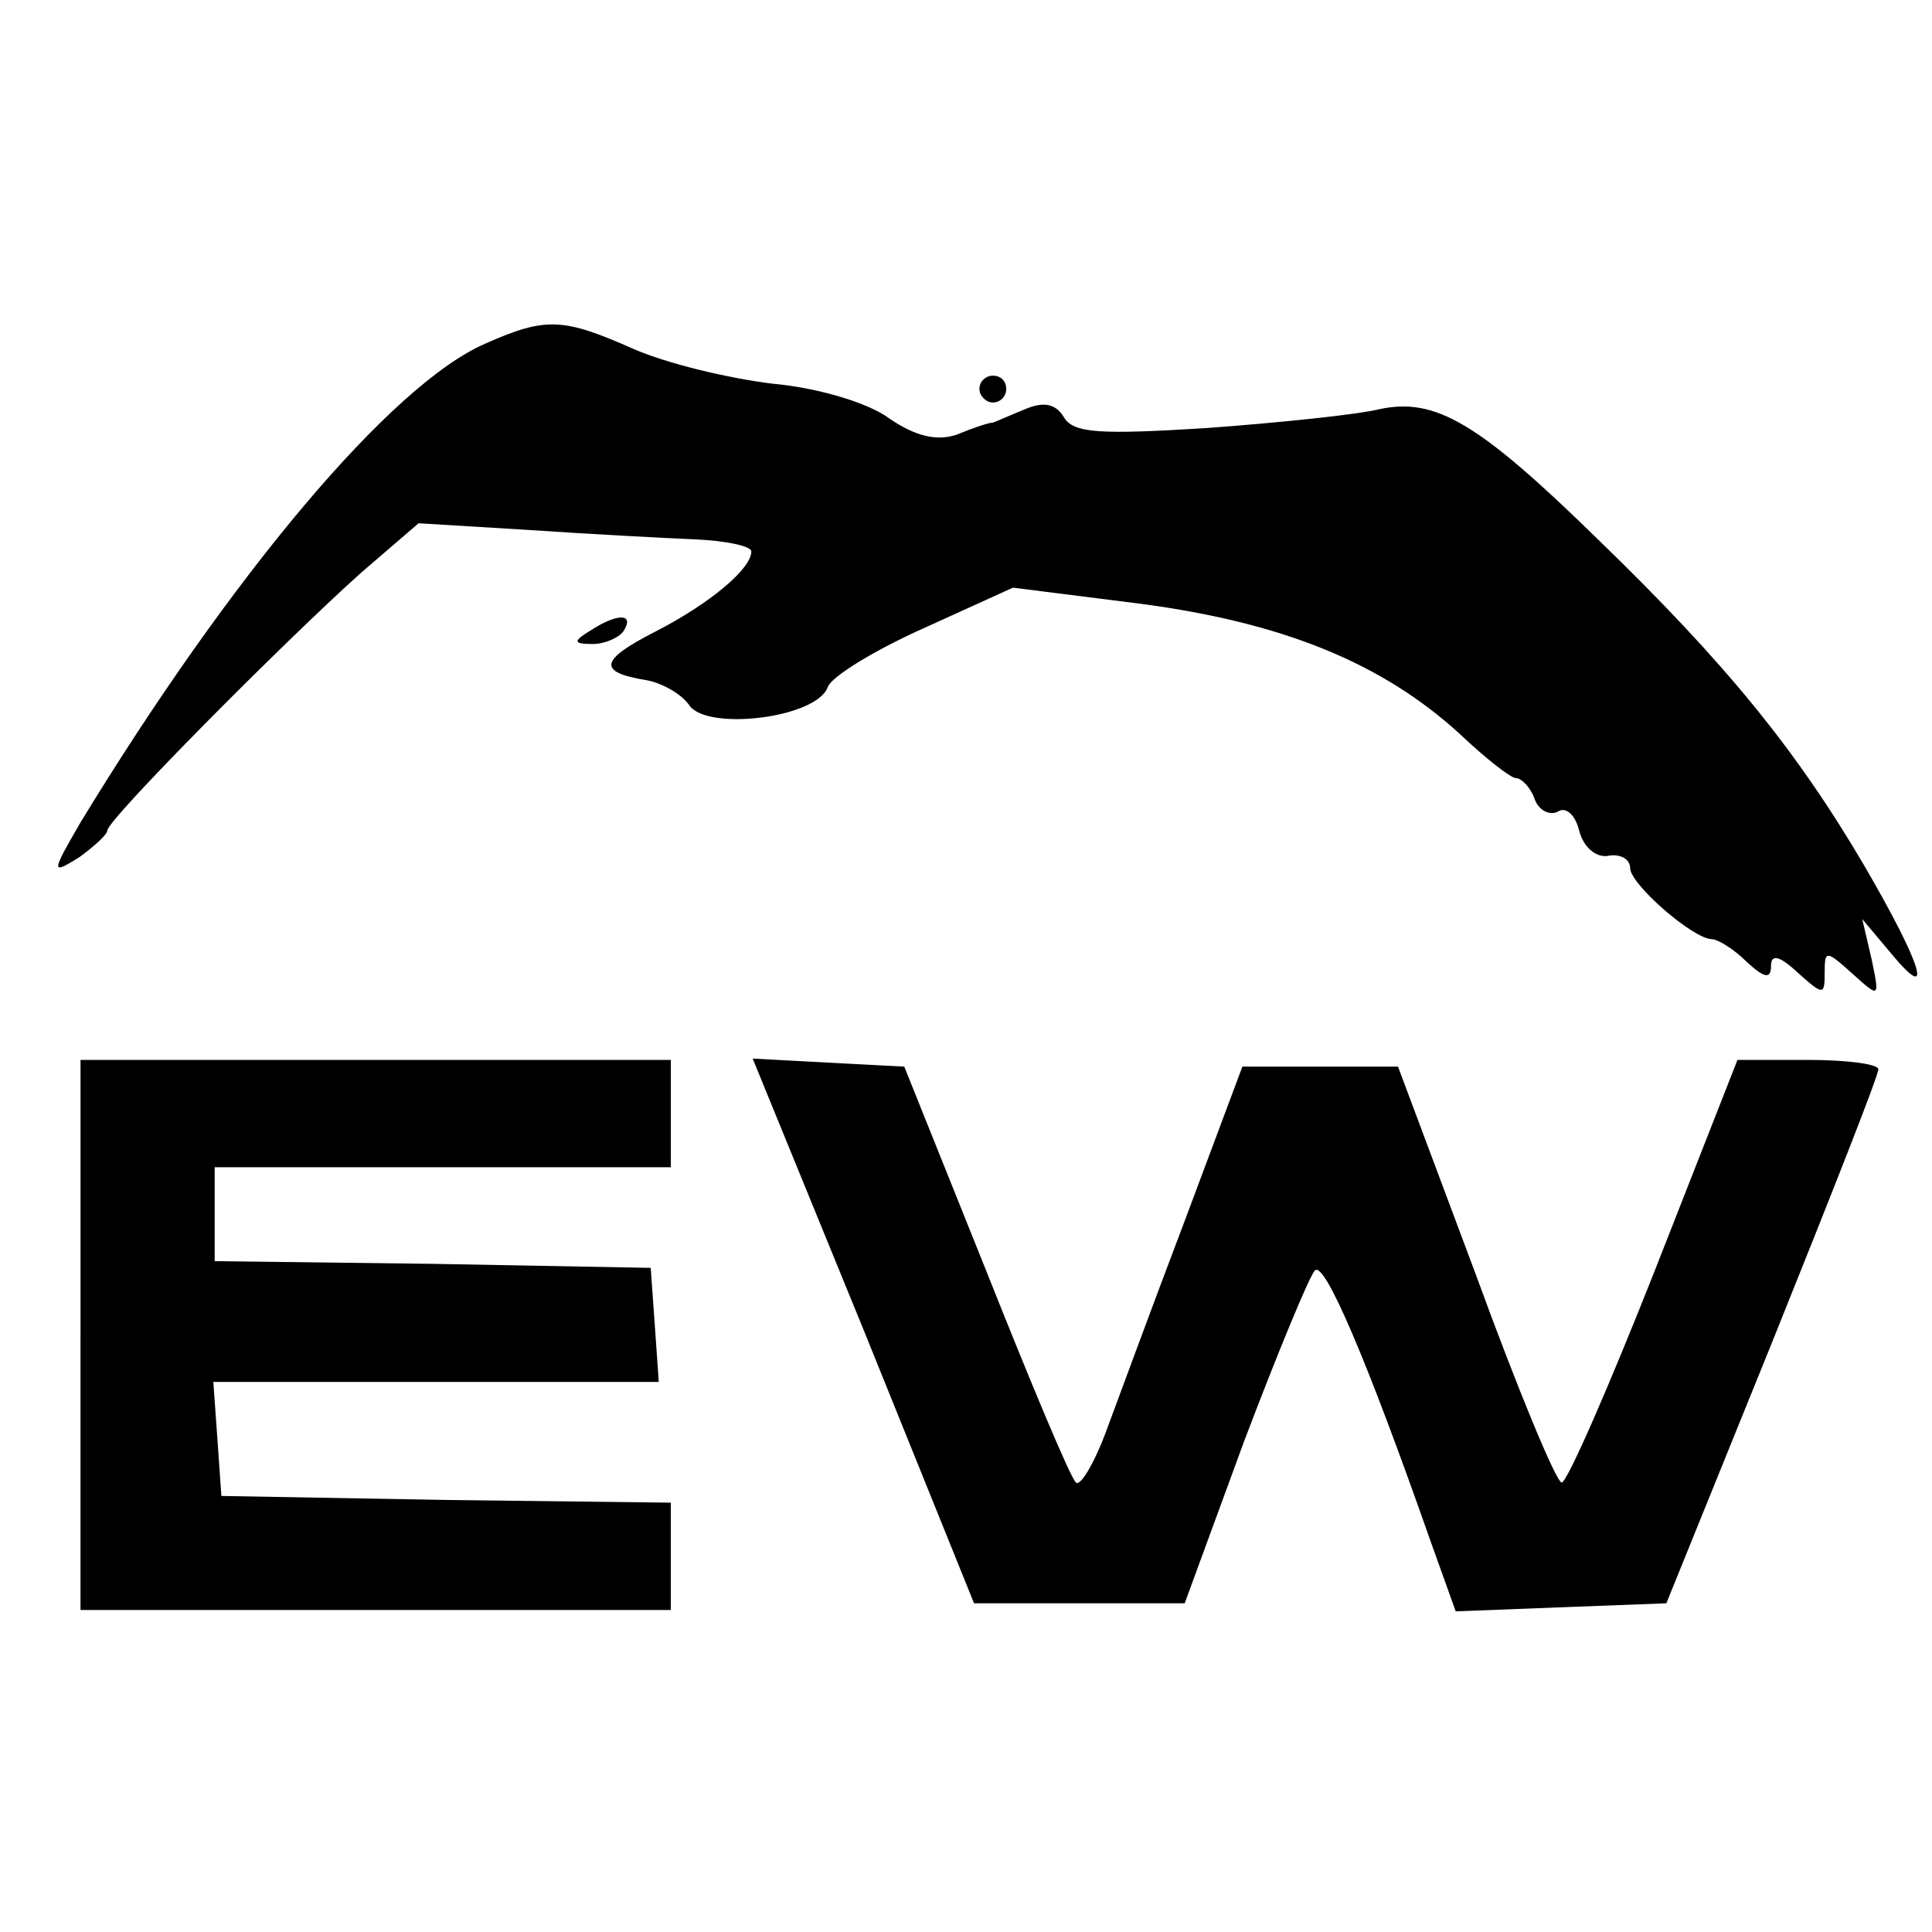
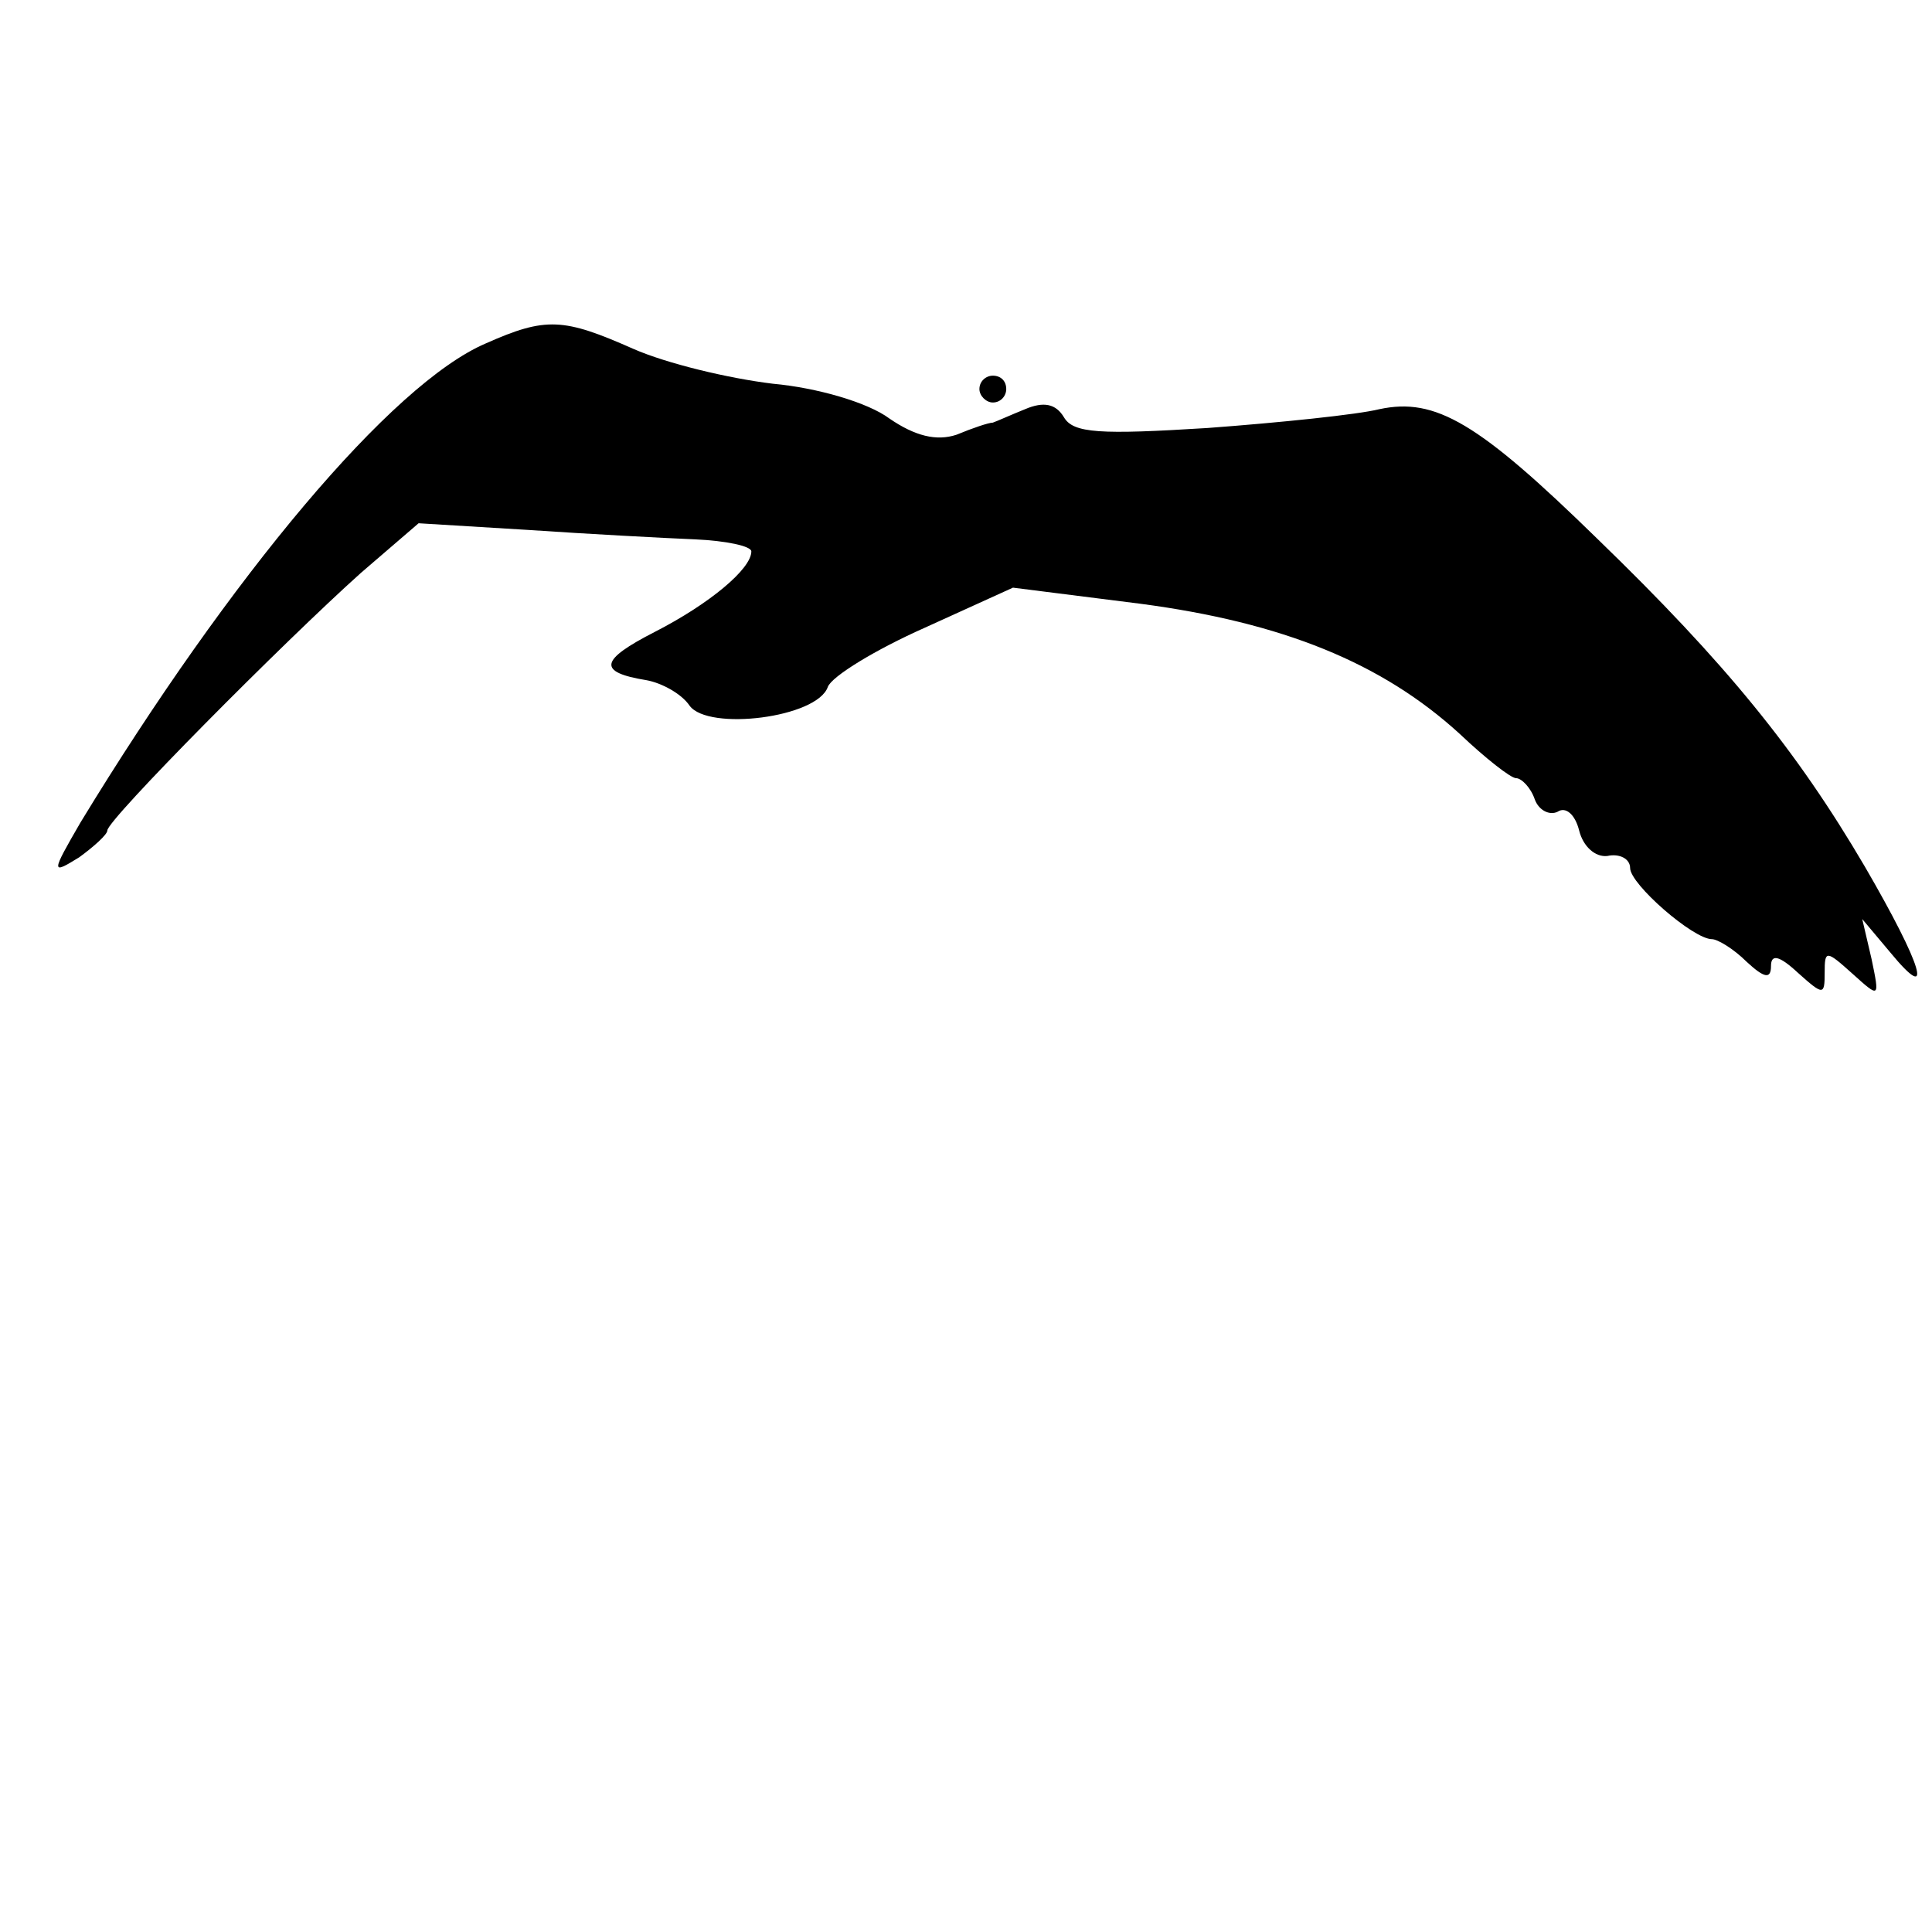
<svg xmlns="http://www.w3.org/2000/svg" version="1.0" width="144pt" height="144pt" viewBox="0 0 144 144" preserveAspectRatio="xMidYMid meet">
  <g transform="translate(0,144) scale(0.1,-0.1)" fill="#000000" stroke="none">
    <path d="M362 1184 c-70 -30 -190 -173 -302 -357 -22 -38 -22 -39 -1 -26 11 8 21 17 21 20 0 8 131 140 189 192 l43 37 82 -5 c44 -3 100 -6 124 -7 23 -1 42 -5 42 -9 0 -13 -31 -39 -72 -60 -41 -21 -43 -30 -6 -36 11 -2 26 -10 32 -19 14 -19 95 -9 103 14 3 8 36 28 72 44 l66 30 95 -12 c106 -14 180 -44 238 -97 19 -18 38 -33 42 -33 4 0 11 -7 14 -16 3 -8 11 -12 17 -9 6 4 13 -2 16 -14 3 -12 12 -20 21 -19 9 2 17 -2 17 -9 0 -12 47 -53 61 -53 4 0 16 -7 26 -17 13 -12 18 -13 18 -3 0 9 6 8 20 -5 19 -17 20 -17 20 0 0 17 1 17 21 -1 20 -18 20 -18 14 11 l-7 30 21 -25 c33 -40 24 -10 -19 64 -51 87 -104 152 -199 244 -89 87 -121 106 -163 97 -16 -4 -74 -10 -128 -14 -80 -5 -100 -4 -107 8 -6 10 -15 12 -29 6 -10 -4 -21 -9 -24 -10 -3 0 -15 -4 -27 -9 -15 -5 -31 -1 -50 12 -16 12 -54 23 -87 26 -33 4 -79 15 -104 26 -52 23 -65 24 -110 4z" />
    <path d="M730 1150 c0 -5 5 -10 10 -10 6 0 10 5 10 10 0 6 -4 10 -10 10 -5 0 -10 -4 -10 -10z" />
-     <path d="M440 970 c-13 -8 -13 -10 2 -10 9 0 20 5 23 10 8 13 -5 13 -25 0z" />
-     <path d="M60 445 l0 -205 220 0 220 0 0 40 0 40 -167 2 -168 3 -3 43 -3 42 166 0 166 0 -3 43 -3 42 -162 3 -163 2 0 35 0 35 170 0 170 0 0 40 0 40 -220 0 -220 0 0 -205z" />
-     <path d="M644 448 l82 -203 78 0 79 0 44 120 c25 66 49 124 53 128 7 8 39 -67 86 -201 l19 -53 78 3 79 3 79 195 c43 107 79 198 79 203 0 4 -24 7 -52 7 l-53 0 -62 -158 c-34 -86 -65 -157 -69 -157 -4 0 -33 70 -64 155 l-58 155 -58 0 -58 0 -43 -115 c-24 -63 -50 -134 -59 -158 -9 -24 -19 -40 -22 -37 -4 3 -34 75 -67 158 l-61 152 -57 3 -56 3 83 -203z" />
  </g>
</svg>